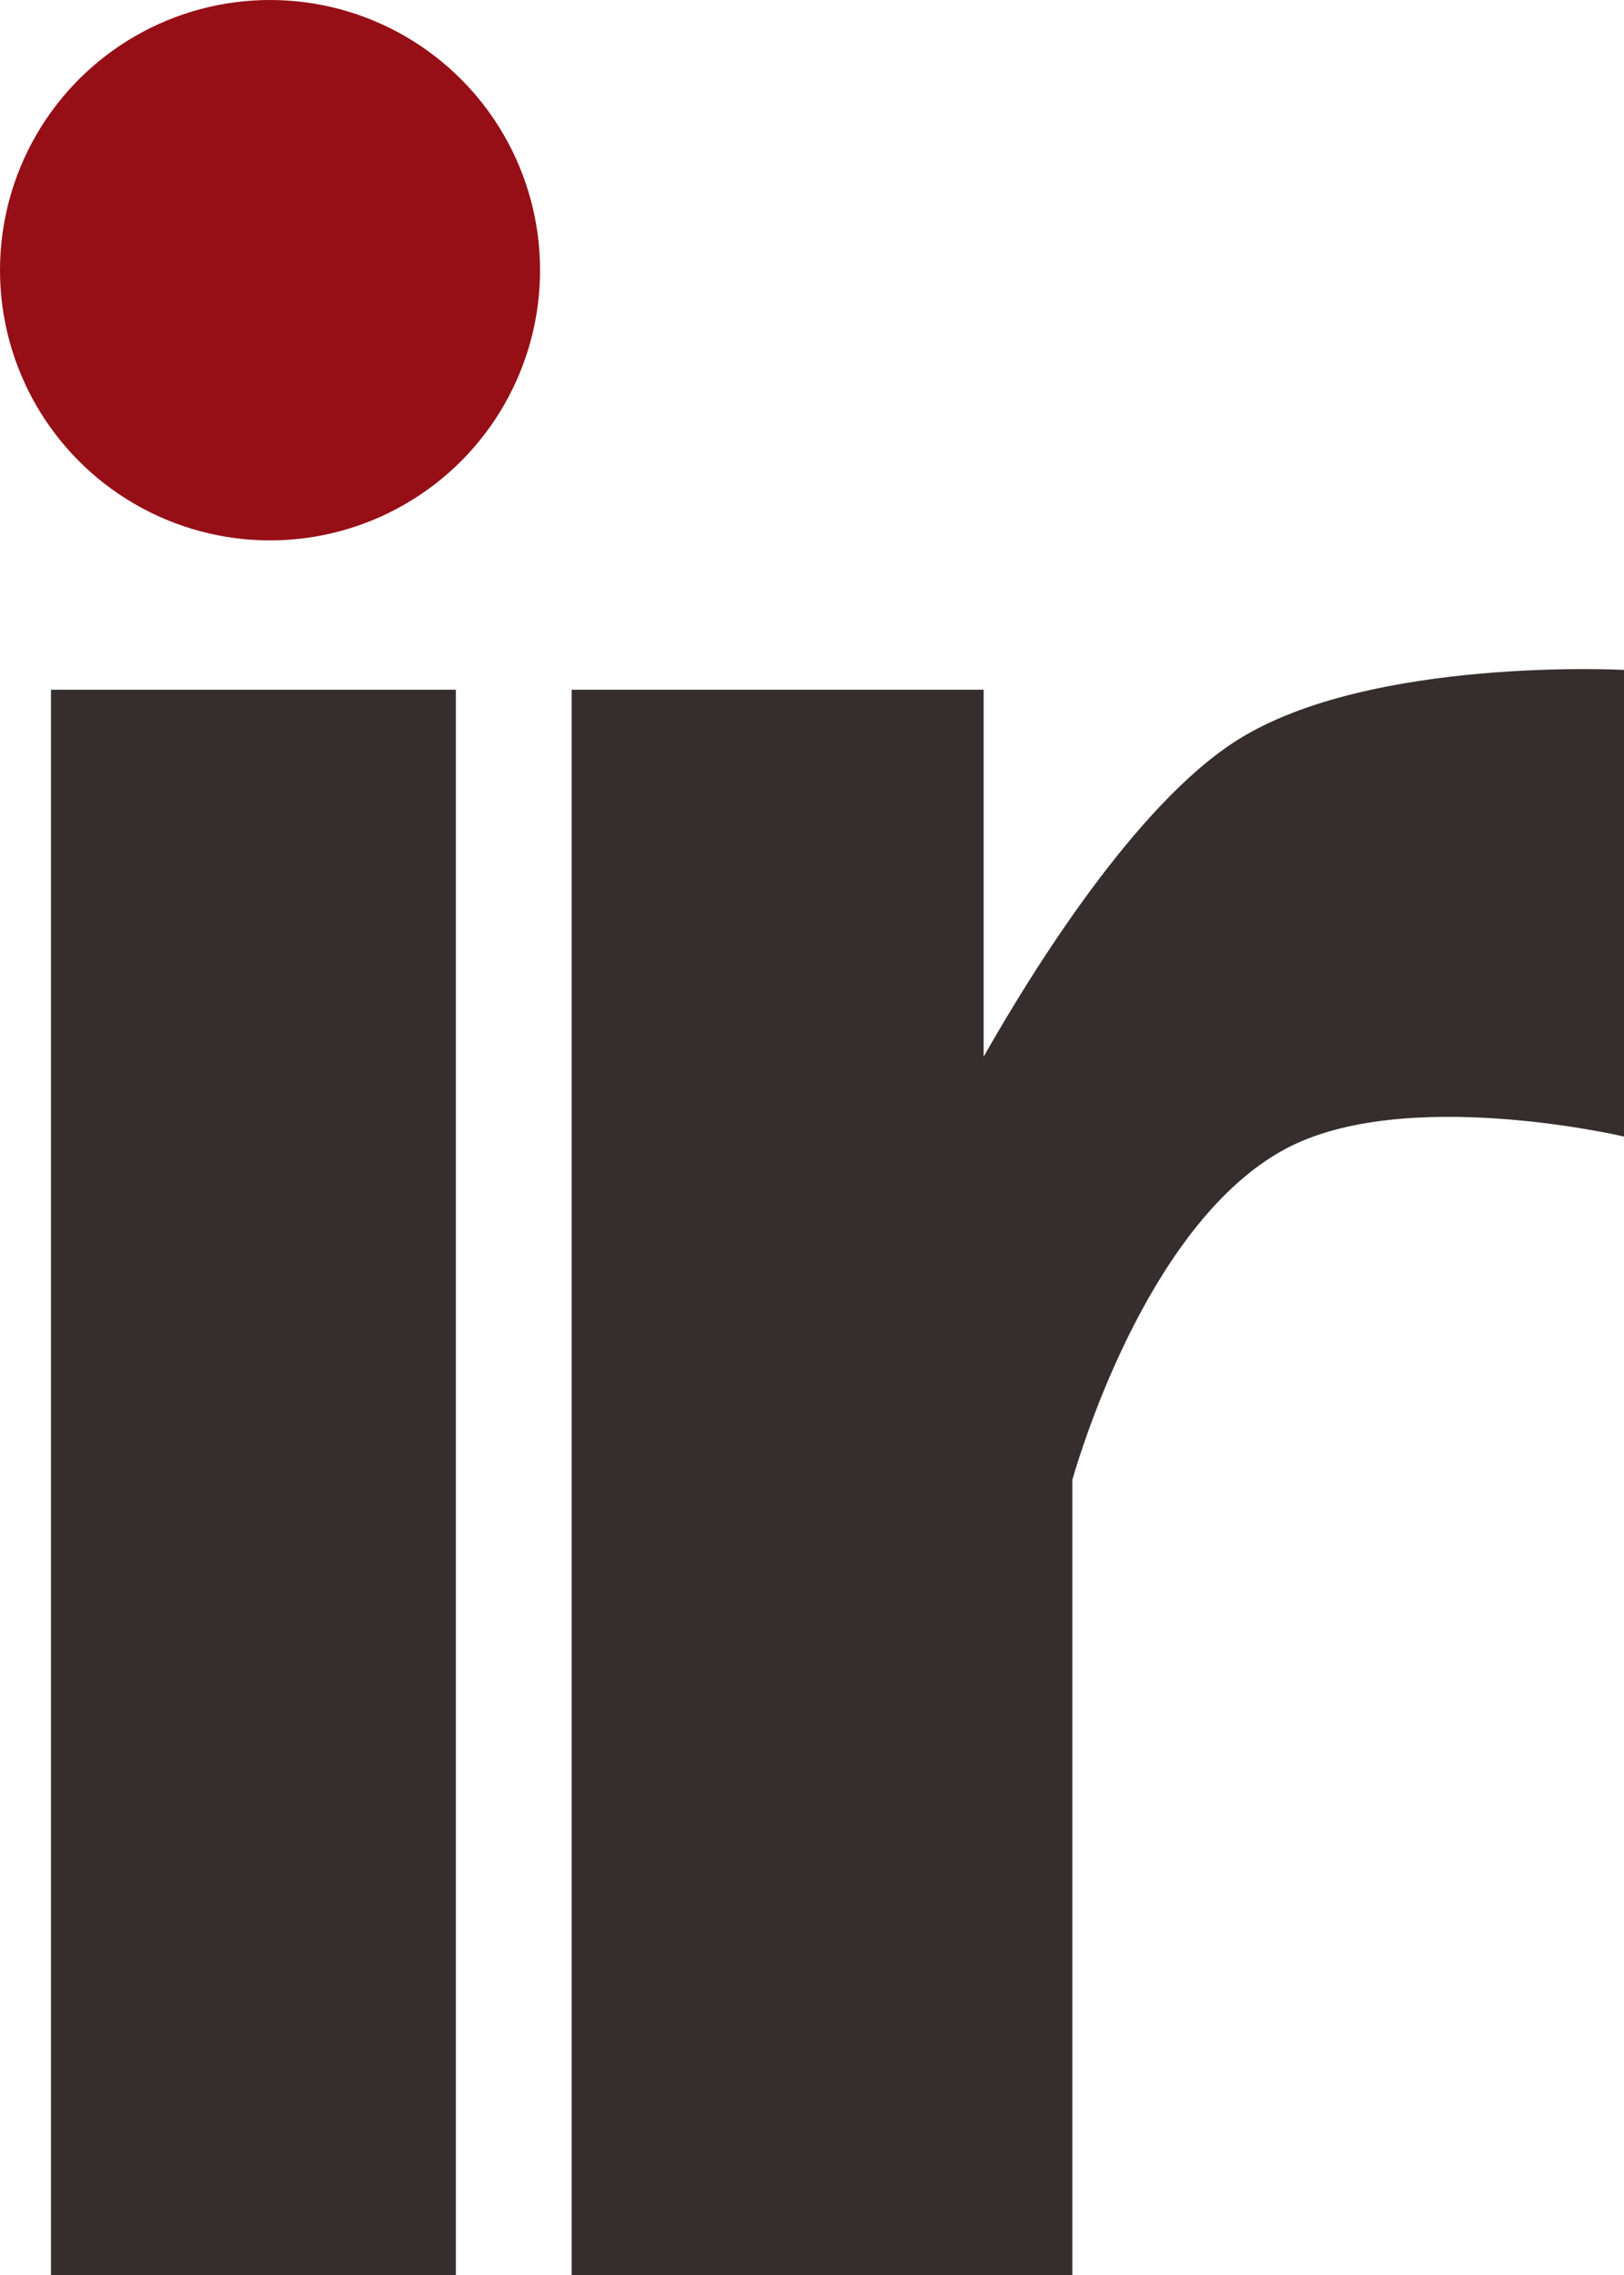
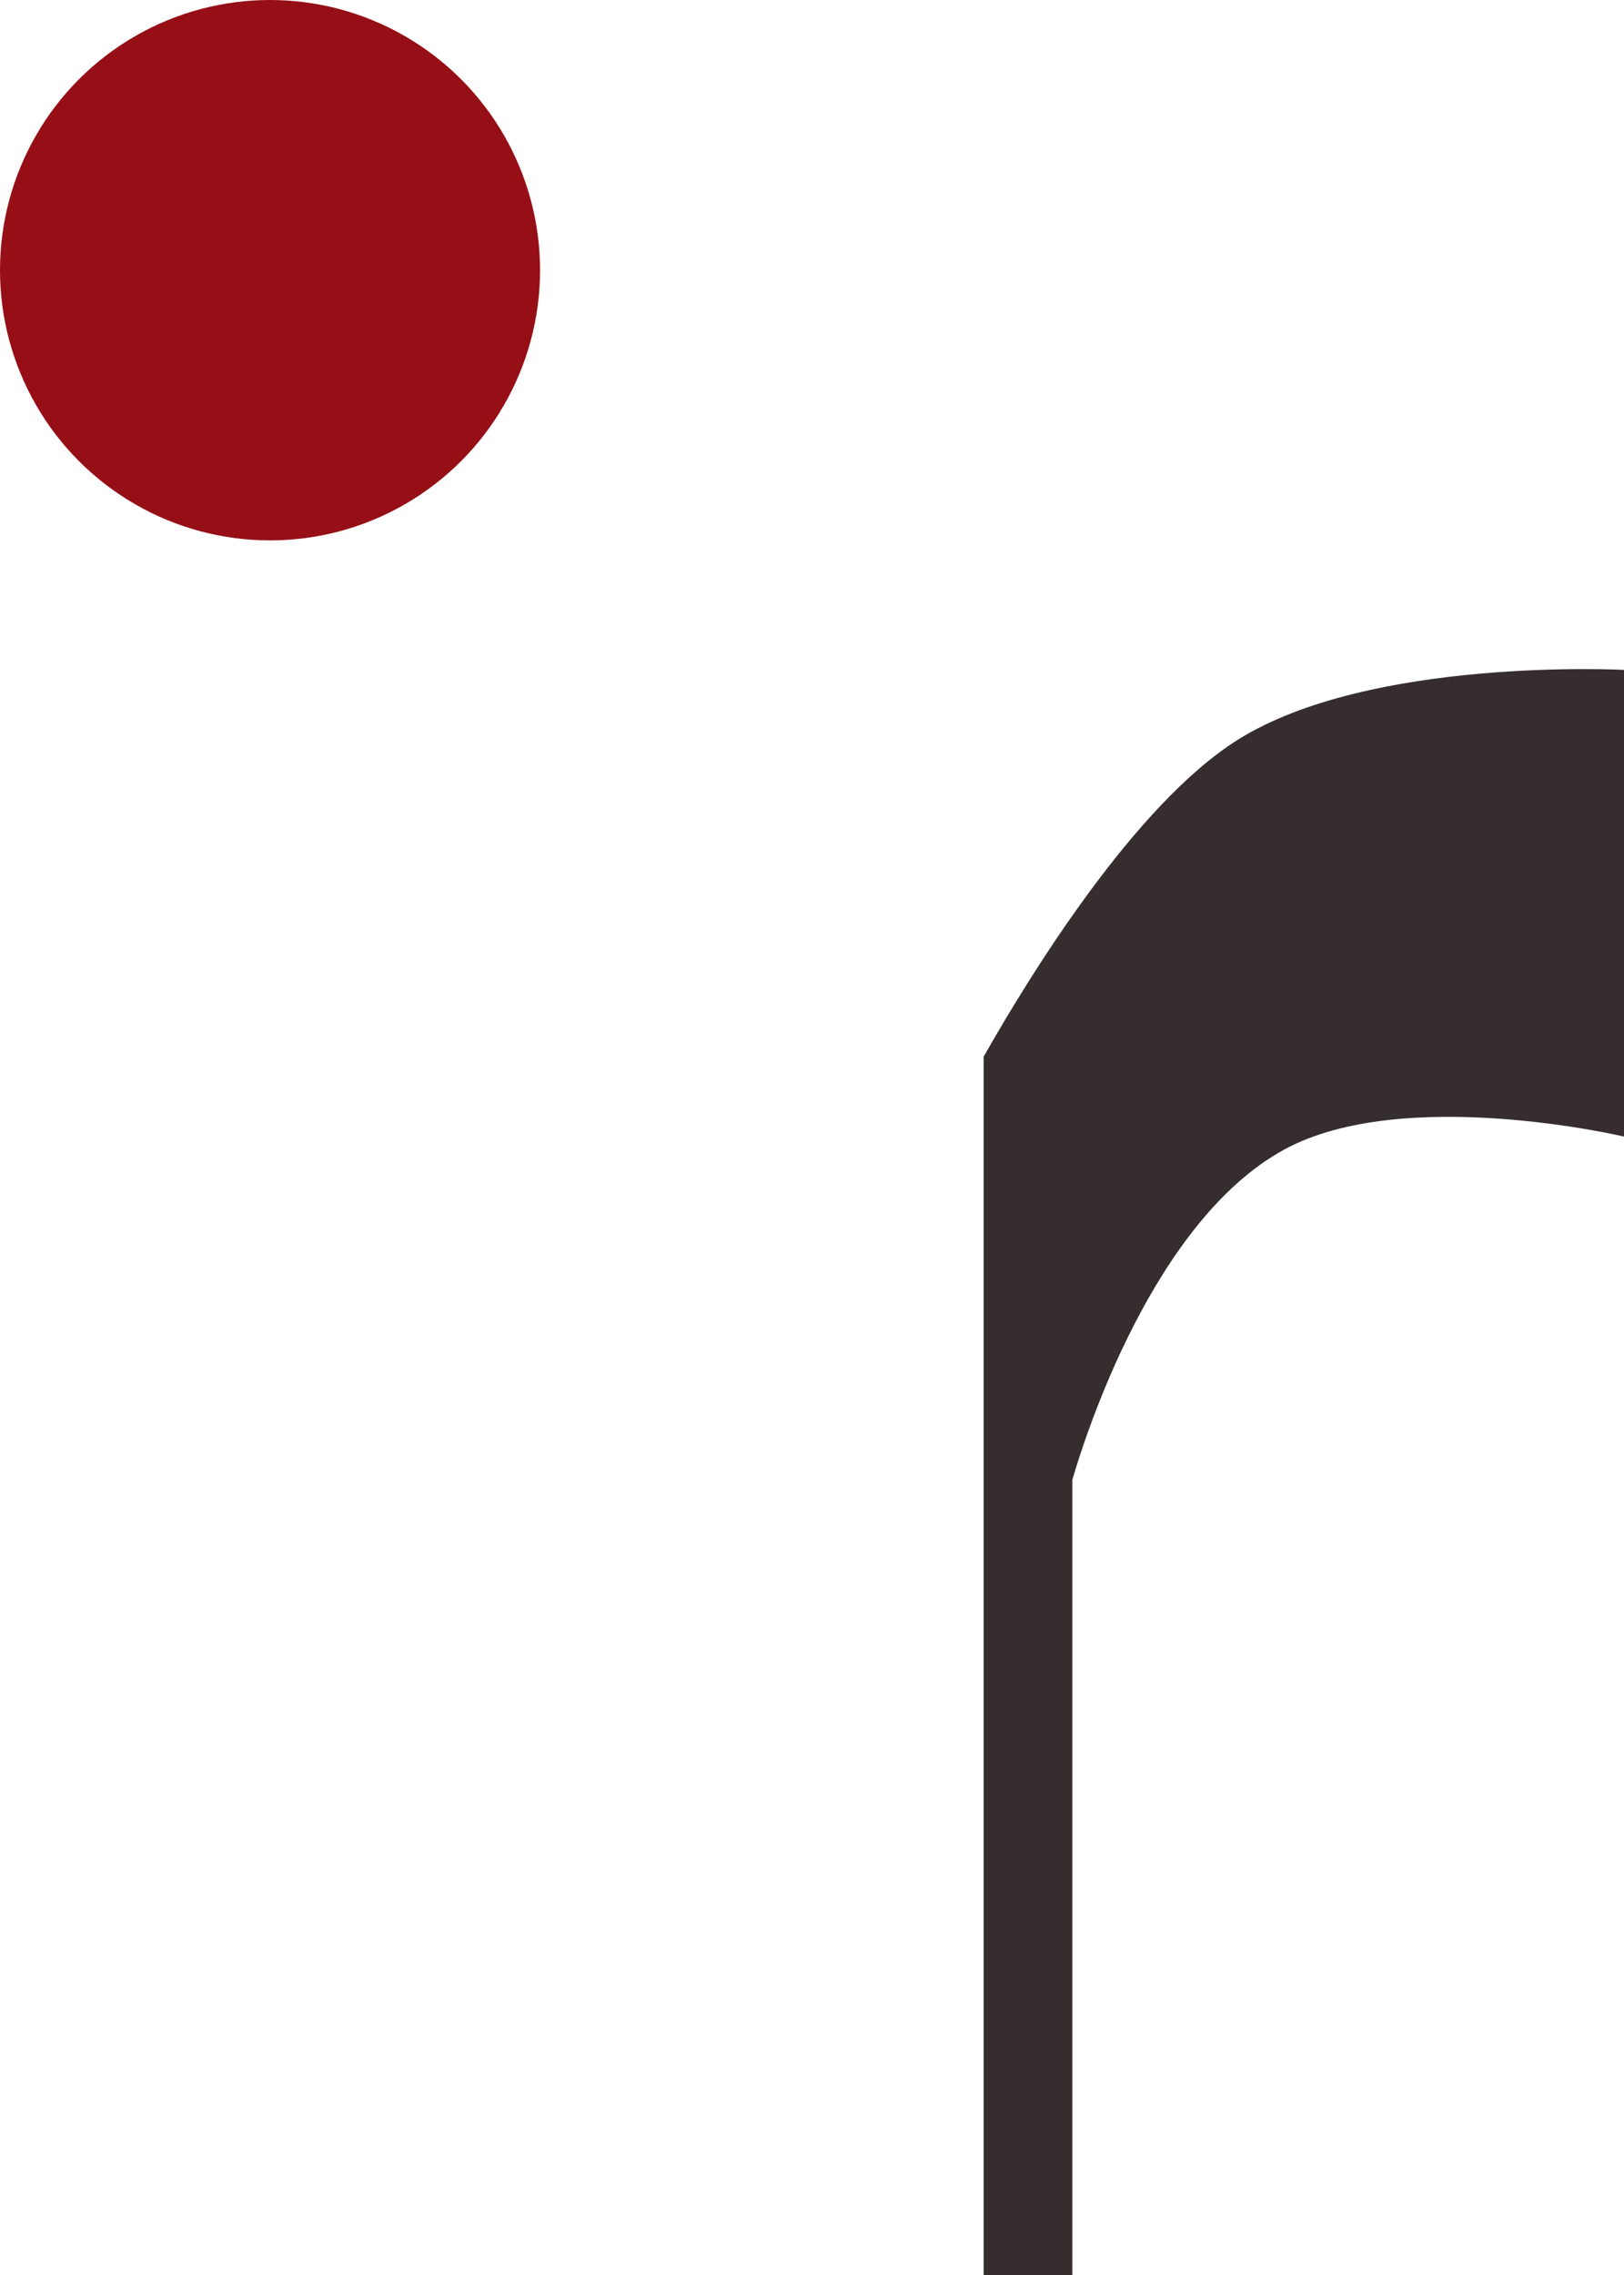
<svg xmlns="http://www.w3.org/2000/svg" width="40" height="56" viewBox="0 0 40 56" fill="none">
  <circle cx="6.651" cy="6.651" r="6.651" fill="#960F16" />
-   <rect x="1.256" y="16.978" width="9.972" height="39.022" fill="#362E2E" />
-   <path fill-rule="evenodd" clip-rule="evenodd" d="M26.412 36.427C26.721 35.364 28.403 30.057 31.629 28.298C34.565 26.695 40 27.977 40 27.977V16.49C40 16.49 33.743 16.157 30.476 18.217C27.962 19.802 25.401 23.942 24.228 26.01V16.978H14.081V56H24.228V56H26.412V36.427Z" fill="#362E2E" />
+   <path fill-rule="evenodd" clip-rule="evenodd" d="M26.412 36.427C26.721 35.364 28.403 30.057 31.629 28.298C34.565 26.695 40 27.977 40 27.977V16.49C40 16.49 33.743 16.157 30.476 18.217C27.962 19.802 25.401 23.942 24.228 26.01V16.978V56H24.228V56H26.412V36.427Z" fill="#362E2E" />
</svg>